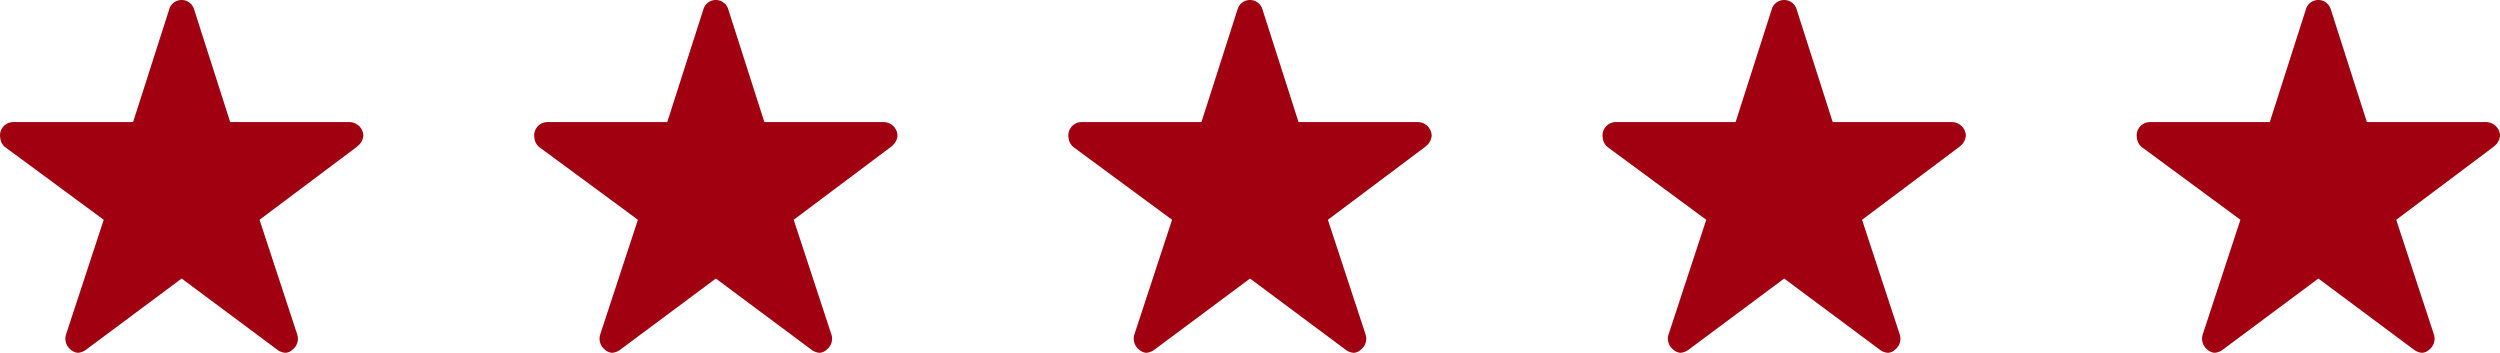
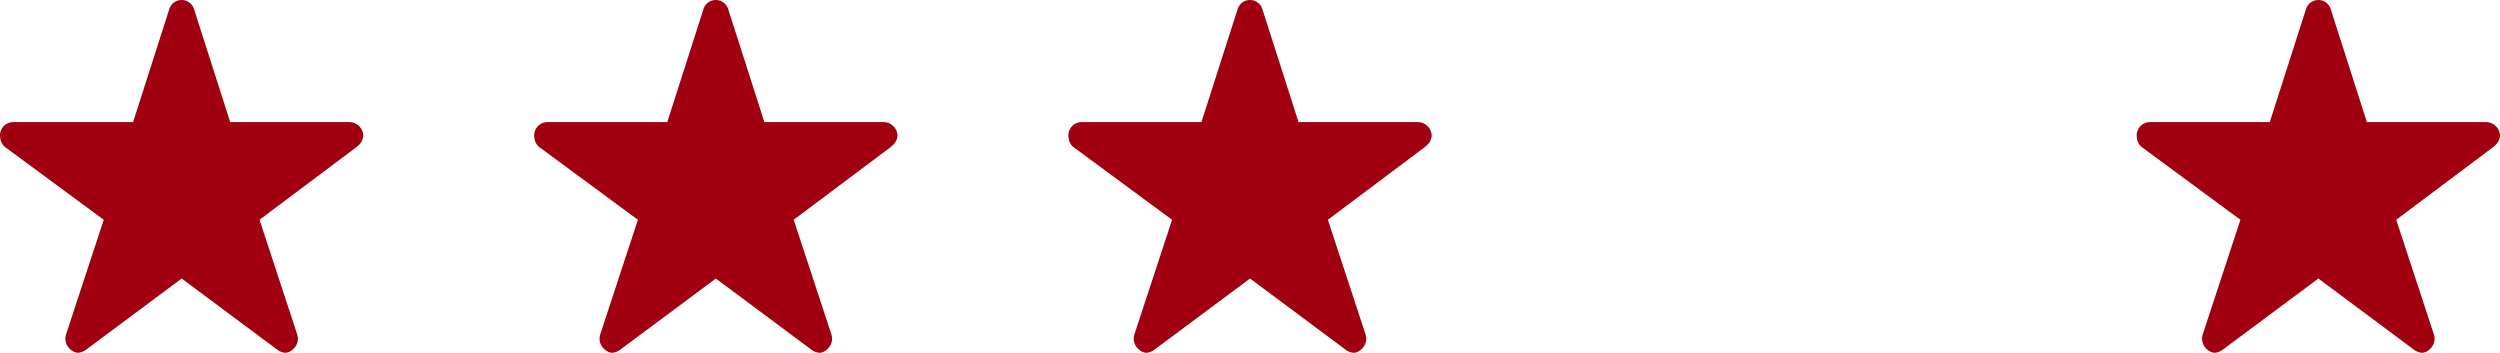
<svg xmlns="http://www.w3.org/2000/svg" width="98.283" height="13.866" viewBox="0 0 98.283 13.866">
  <g id="Rating_stars" data-name="Rating stars" transform="translate(-4.462 -23.159)">
    <g id="rating-star" transform="translate(4.462 23.159)">
      <path id="Icon_ionic-ios-star" data-name="Icon ionic-ios-star" d="M15.991,8.175H11.3L9.876,3.728a.509.509,0,0,0-.969,0L7.482,8.175H2.76a.524.524,0,0,0-.51.533.409.409,0,0,0,.01.09.518.518,0,0,0,.214.377l3.854,2.84-1.479,4.5a.549.549,0,0,0,.175.6.483.483,0,0,0,.287.13.608.608,0,0,0,.319-.12l3.762-2.8,3.762,2.8a.581.581,0,0,0,.319.12.449.449,0,0,0,.284-.13.542.542,0,0,0,.175-.6l-1.479-4.5,3.823-2.866.092-.083a.569.569,0,0,0,.166-.357A.551.551,0,0,0,15.991,8.175Z" transform="translate(-2.25 -3.375)" fill="#a10011" />
    </g>
    <g id="rating-star-2" data-name="rating-star" transform="translate(25.462 23.159)">
      <path id="Icon_ionic-ios-star-2" data-name="Icon ionic-ios-star" d="M15.991,8.175H11.3L9.876,3.728a.509.509,0,0,0-.969,0L7.482,8.175H2.76a.524.524,0,0,0-.51.533.409.409,0,0,0,.01.09.518.518,0,0,0,.214.377l3.854,2.84-1.479,4.5a.549.549,0,0,0,.175.6.483.483,0,0,0,.287.13.608.608,0,0,0,.319-.12l3.762-2.8,3.762,2.8a.581.581,0,0,0,.319.12.449.449,0,0,0,.284-.13.542.542,0,0,0,.175-.6l-1.479-4.5,3.823-2.866.092-.083a.569.569,0,0,0,.166-.357A.551.551,0,0,0,15.991,8.175Z" transform="translate(-2.25 -3.375)" fill="#a10011" />
    </g>
    <g id="rating-star-3" data-name="rating-star" transform="translate(46.462 23.159)">
      <path id="Icon_ionic-ios-star-3" data-name="Icon ionic-ios-star" d="M15.991,8.175H11.3L9.876,3.728a.509.509,0,0,0-.969,0L7.482,8.175H2.76a.524.524,0,0,0-.51.533.409.409,0,0,0,.01.09.518.518,0,0,0,.214.377l3.854,2.84-1.479,4.5a.549.549,0,0,0,.175.6.483.483,0,0,0,.287.13.608.608,0,0,0,.319-.12l3.762-2.8,3.762,2.8a.581.581,0,0,0,.319.12.449.449,0,0,0,.284-.13.542.542,0,0,0,.175-.6l-1.479-4.5,3.823-2.866.092-.083a.569.569,0,0,0,.166-.357A.551.551,0,0,0,15.991,8.175Z" transform="translate(-2.25 -3.375)" fill="#a10011" />
    </g>
    <g id="rating-star-4" data-name="rating-star" transform="translate(67.462 23.159)">
-       <path id="Icon_ionic-ios-star-4" data-name="Icon ionic-ios-star" d="M15.991,8.175H11.3L9.876,3.728a.509.509,0,0,0-.969,0L7.482,8.175H2.76a.524.524,0,0,0-.51.533.409.409,0,0,0,.01.09.518.518,0,0,0,.214.377l3.854,2.84-1.479,4.5a.549.549,0,0,0,.175.6.483.483,0,0,0,.287.13.608.608,0,0,0,.319-.12l3.762-2.8,3.762,2.8a.581.581,0,0,0,.319.12.449.449,0,0,0,.284-.13.542.542,0,0,0,.175-.6l-1.479-4.5,3.823-2.866.092-.083a.569.569,0,0,0,.166-.357A.551.551,0,0,0,15.991,8.175Z" transform="translate(-2.25 -3.375)" fill="#a10011" />
-     </g>
+       </g>
    <g id="rating-star-5" data-name="rating-star" transform="translate(88.462 23.159)">
      <path id="Icon_ionic-ios-star-5" data-name="Icon ionic-ios-star" d="M15.991,8.175H11.3L9.876,3.728a.509.509,0,0,0-.969,0L7.482,8.175H2.76a.524.524,0,0,0-.51.533.409.409,0,0,0,.01.09.518.518,0,0,0,.214.377l3.854,2.84-1.479,4.5a.549.549,0,0,0,.175.6.483.483,0,0,0,.287.13.608.608,0,0,0,.319-.12l3.762-2.8,3.762,2.8a.581.581,0,0,0,.319.12.449.449,0,0,0,.284-.13.542.542,0,0,0,.175-.6l-1.479-4.5,3.823-2.866.092-.083a.569.569,0,0,0,.166-.357A.551.551,0,0,0,15.991,8.175Z" transform="translate(-2.25 -3.375)" fill="#a10011" />
    </g>
  </g>
</svg>